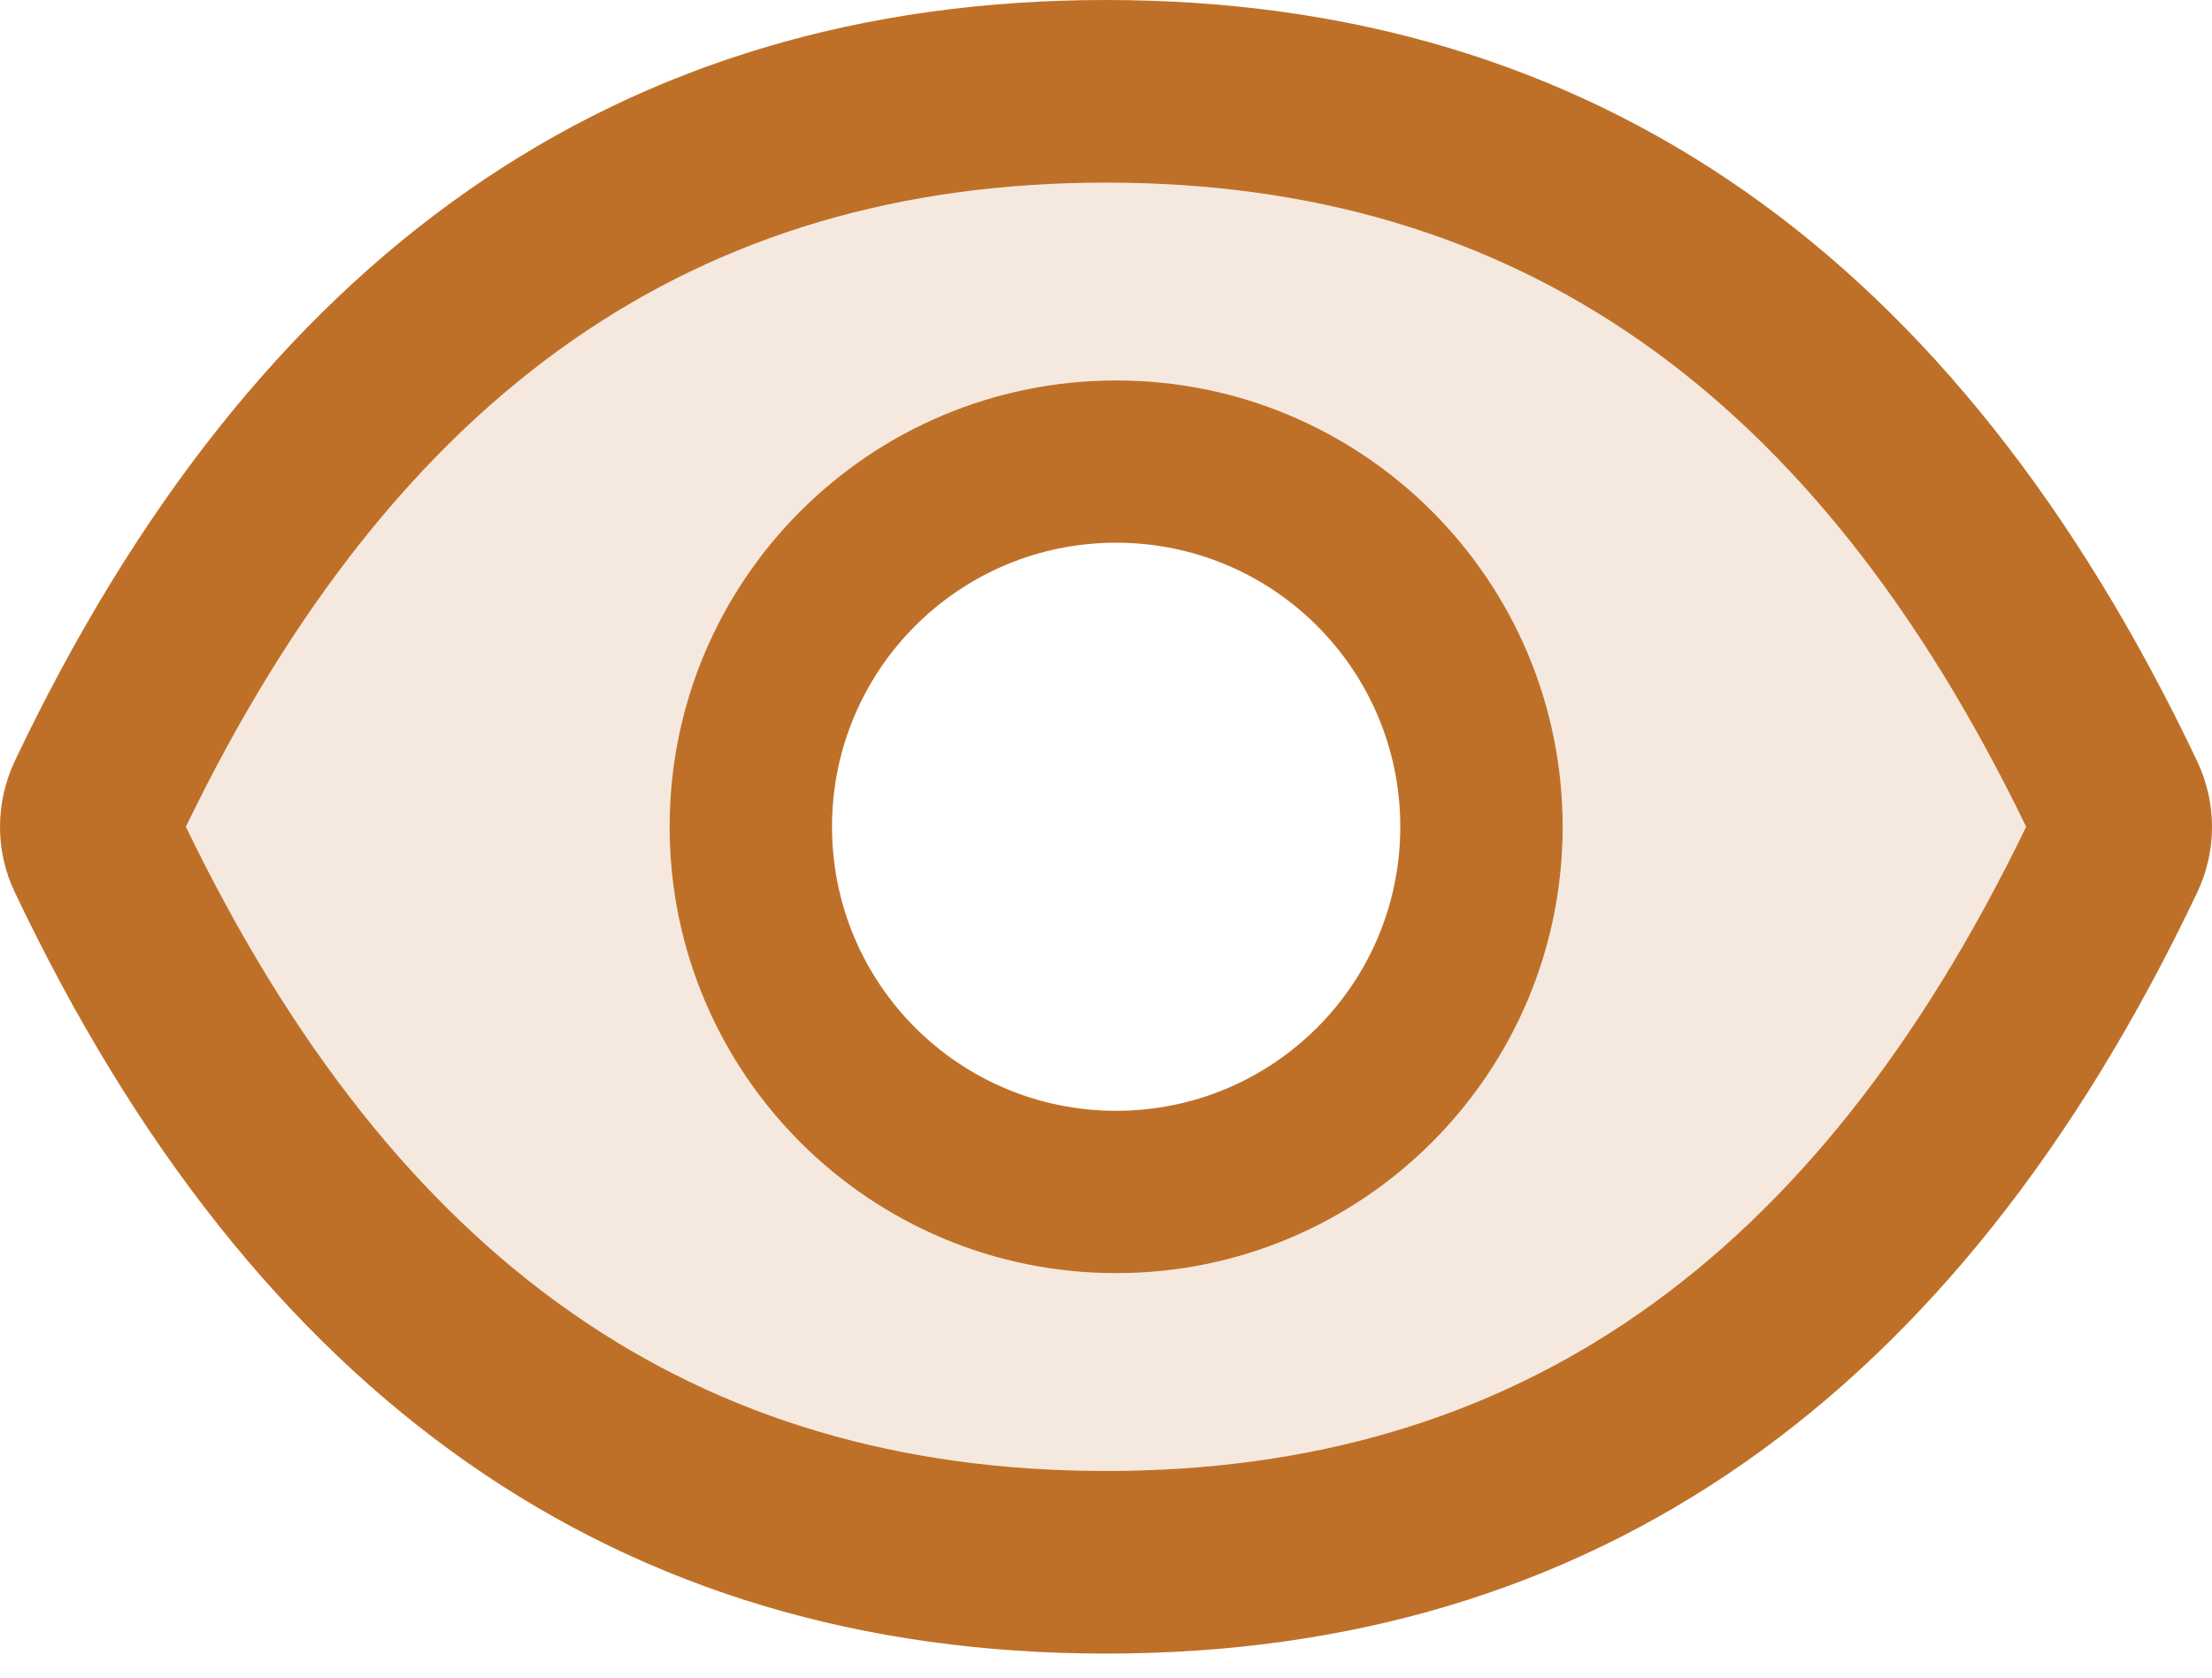
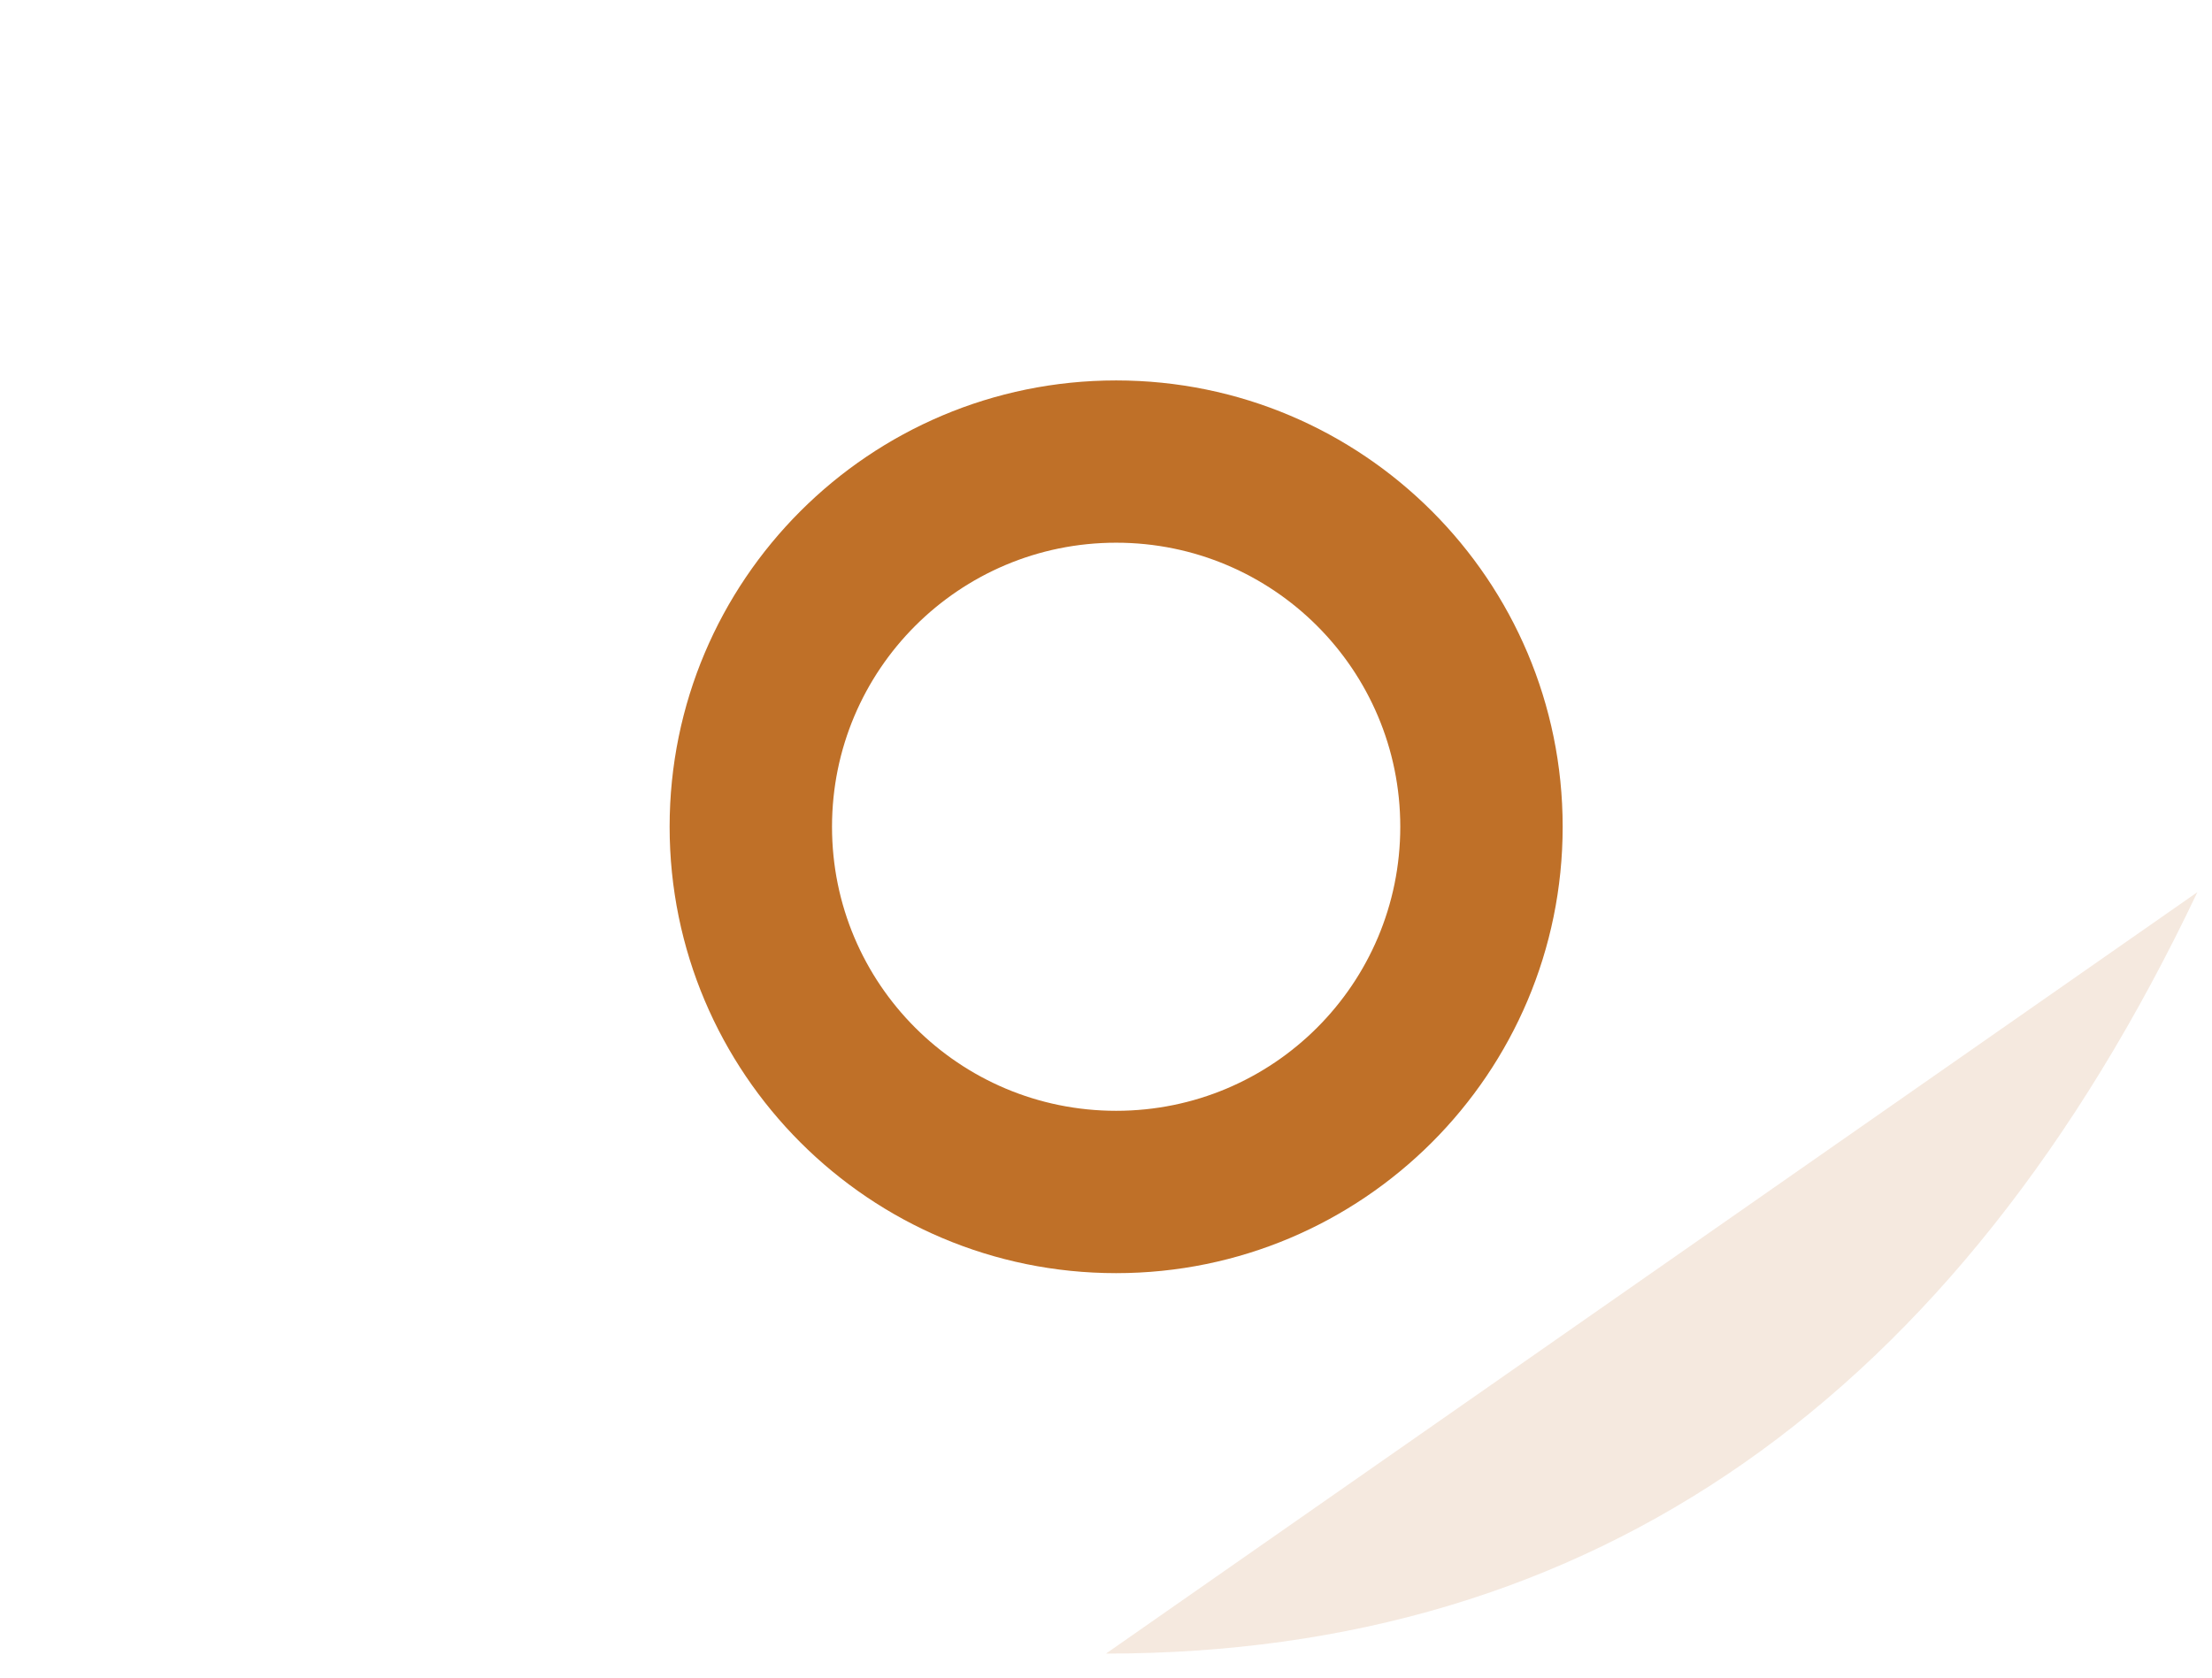
<svg xmlns="http://www.w3.org/2000/svg" width="29" height="22" viewBox="0 0 29 22" fill="none">
-   <path d="M28.808 11.7C28.934 11.433 29 11.14 29 10.844C29 10.548 28.934 10.255 28.808 9.988C25.655 3.343 20.892 0 14.5 0C20.892 0 25.655 3.343 28.808 9.988C28.934 10.255 29 10.548 29 10.844C29 11.14 28.934 11.433 28.808 11.7C25.655 18.342 20.889 21.685 14.5 21.685C20.889 21.685 25.655 18.342 28.808 11.7Z" fill="#BF7028" fill-opacity="0.15" />
-   <path d="M14.5 2.395C19.865 2.395 23.793 5.115 26.563 10.842C23.793 16.57 19.865 19.29 14.5 19.29C9.132 19.29 5.204 16.57 2.437 10.842C5.208 5.115 9.135 2.395 14.5 2.395ZM14.633 16.696C17.866 16.696 20.487 14.075 20.487 10.842C20.487 7.61 17.866 4.989 14.633 4.989C11.4 4.989 8.78 7.61 8.78 10.842C8.78 14.075 11.4 16.696 14.633 16.696Z" fill="#BF7028" fill-opacity="0.15" />
-   <path d="M0.192 9.984C3.345 3.343 8.111 0 14.5 0C20.892 0 25.655 3.343 28.808 9.988C28.934 10.255 29 10.548 29 10.844C29 11.14 28.934 11.433 28.808 11.7C25.655 18.342 20.889 21.685 14.5 21.685C8.108 21.685 3.345 18.342 0.192 11.697C-0.064 11.158 -0.064 10.533 0.192 9.984ZM14.5 19.29C19.865 19.29 23.793 16.57 26.563 10.842C23.793 5.115 19.865 2.395 14.5 2.395C9.135 2.395 5.208 5.115 2.437 10.842C5.204 16.57 9.132 19.29 14.5 19.29Z" fill="#BF7028" />
+   <path d="M28.808 11.7C28.934 11.433 29 11.14 29 10.844C29 10.548 28.934 10.255 28.808 9.988C25.655 3.343 20.892 0 14.5 0C20.892 0 25.655 3.343 28.808 9.988C28.934 10.255 29 10.548 29 10.844C29 11.14 28.934 11.433 28.808 11.7C25.655 18.342 20.889 21.685 14.5 21.685Z" fill="#BF7028" fill-opacity="0.15" />
  <path d="M14.633 4.989C17.866 4.989 20.487 7.61 20.487 10.842C20.487 14.075 17.866 16.696 14.633 16.696C11.4 16.696 8.779 14.075 8.779 10.842C8.779 7.61 11.4 4.989 14.633 4.989ZM14.633 14.567C16.692 14.567 18.358 12.901 18.358 10.842C18.358 8.784 16.692 7.117 14.633 7.117C12.574 7.117 10.908 8.784 10.908 10.842C10.908 12.901 12.574 14.567 14.633 14.567Z" fill="#BF7028" />
</svg>